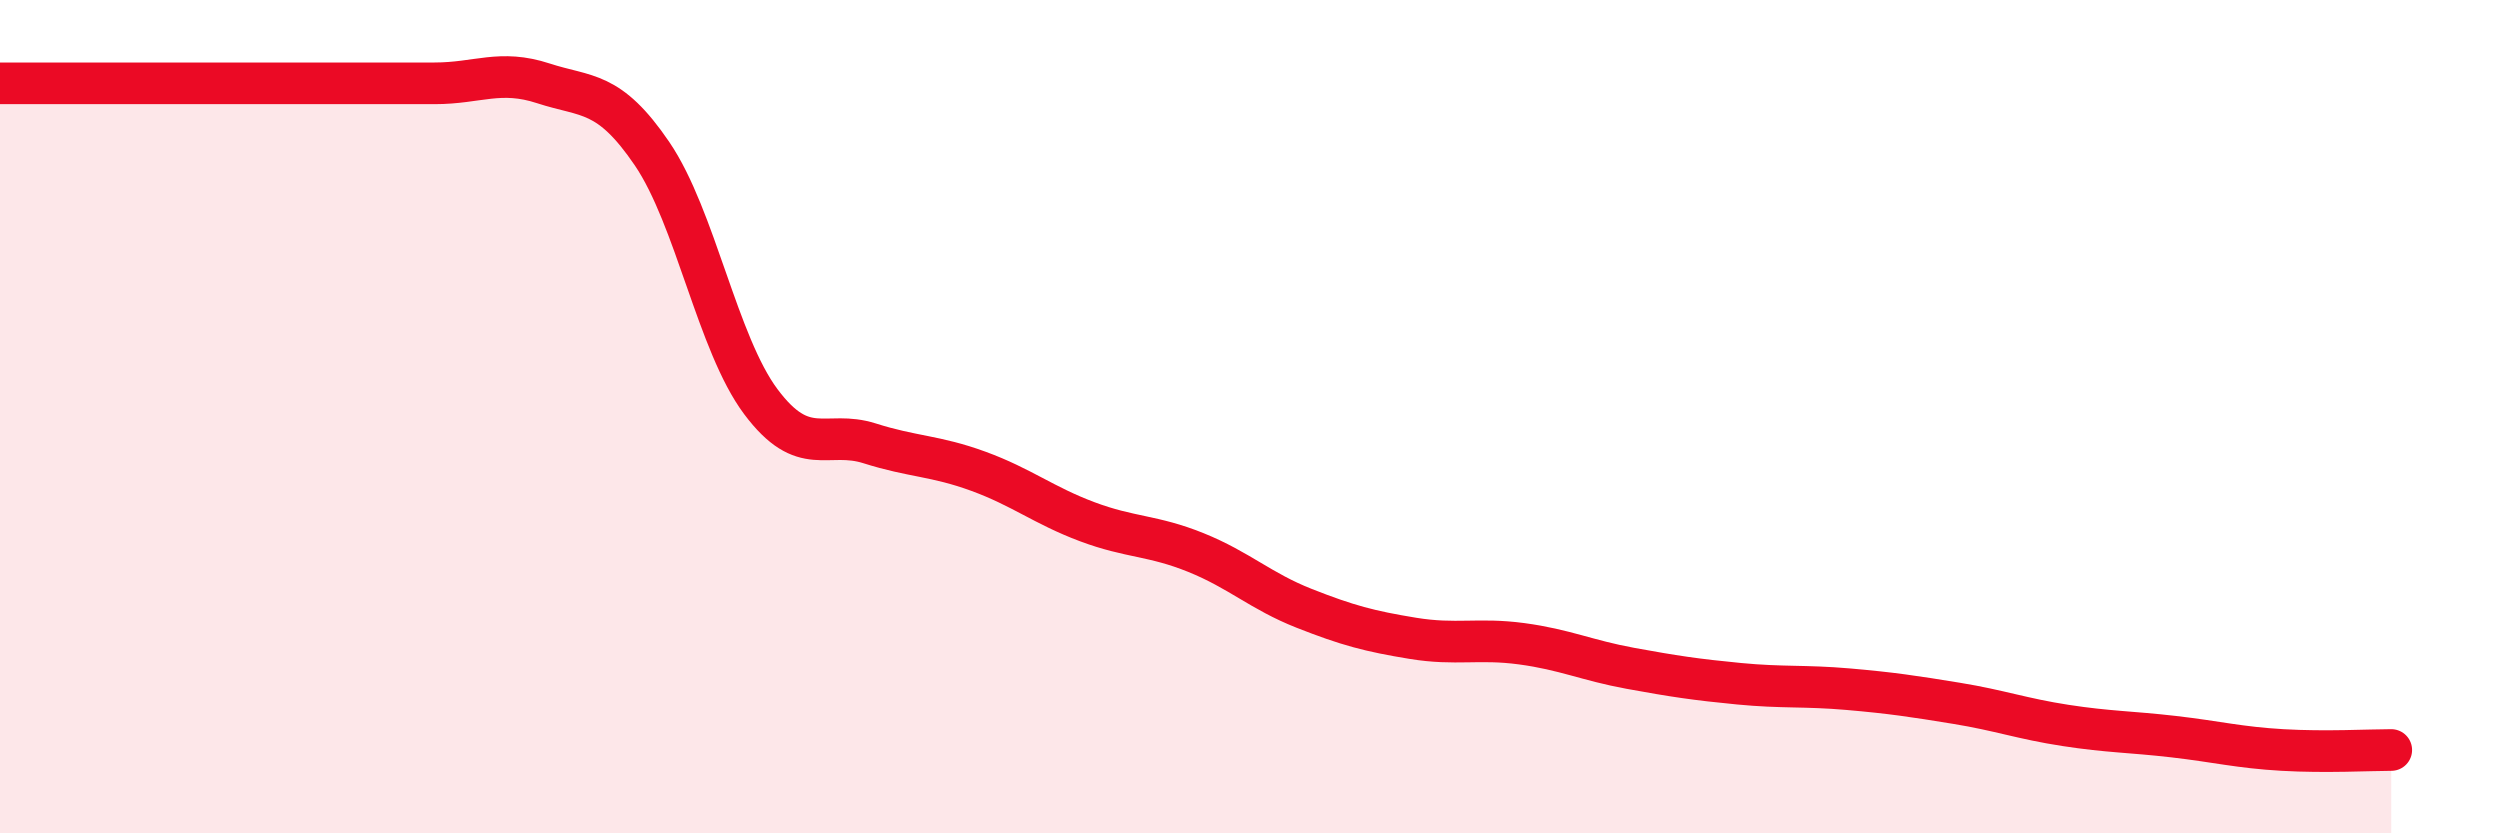
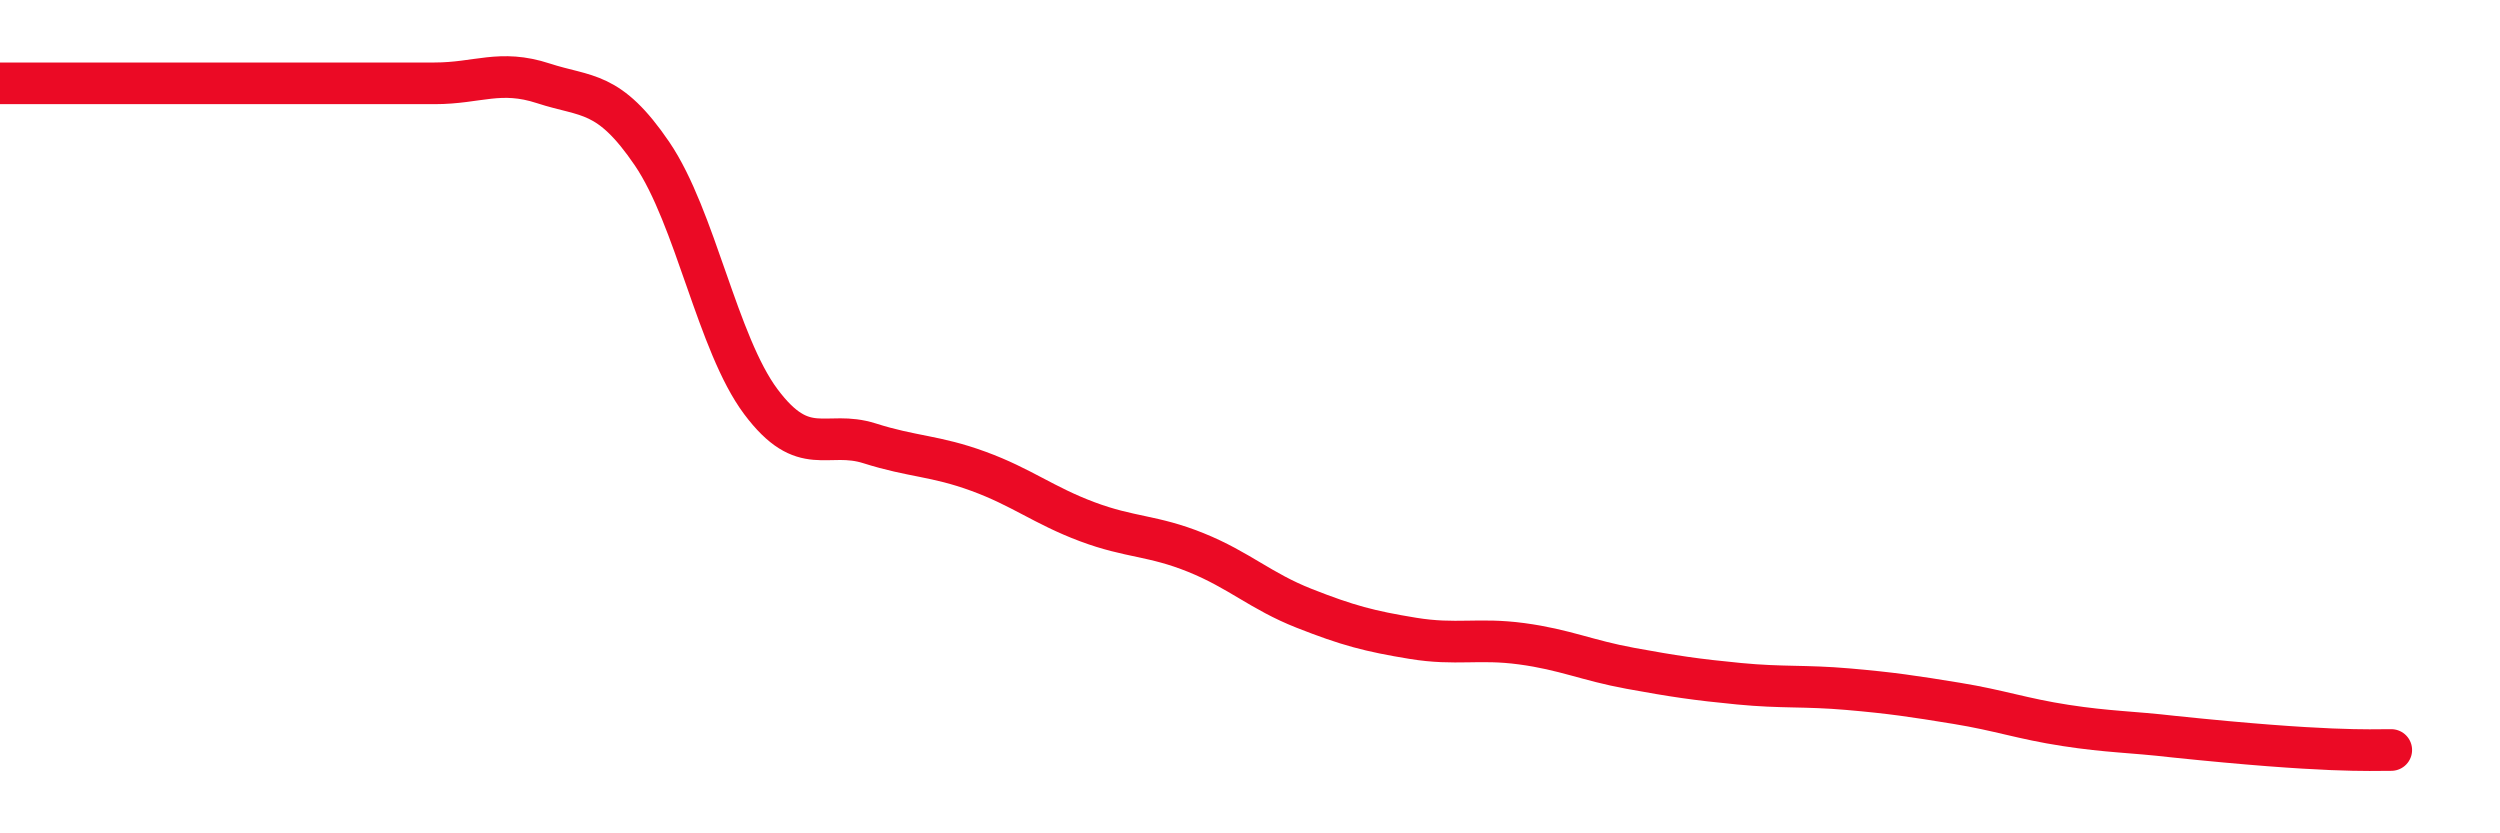
<svg xmlns="http://www.w3.org/2000/svg" width="60" height="20" viewBox="0 0 60 20">
-   <path d="M 0,2 C 0.52,2 1.57,2 2.61,2 C 3.65,2 4.18,2 5.22,2 C 6.26,2 6.79,2 7.83,2 C 8.87,2 9.39,2 10.43,2 C 11.47,2 12,1.66 13.04,2 C 14.08,2.34 14.61,2.16 15.65,3.69 C 16.69,5.22 17.22,8.25 18.26,9.64 C 19.3,11.03 19.83,10.31 20.87,10.64 C 21.91,10.97 22.44,10.93 23.48,11.31 C 24.52,11.69 25.05,12.13 26.09,12.52 C 27.13,12.91 27.66,12.84 28.7,13.26 C 29.74,13.68 30.26,14.19 31.3,14.6 C 32.34,15.01 32.87,15.15 33.91,15.32 C 34.95,15.49 35.48,15.31 36.52,15.45 C 37.56,15.59 38.09,15.85 39.13,16.04 C 40.17,16.23 40.7,16.31 41.74,16.41 C 42.78,16.51 43.31,16.45 44.35,16.54 C 45.39,16.63 45.92,16.71 46.96,16.88 C 48,17.05 48.53,17.25 49.57,17.41 C 50.61,17.57 51.13,17.56 52.17,17.68 C 53.21,17.8 53.74,17.94 54.78,18 C 55.82,18.06 56.87,18 57.39,18L57.39 20L0 20Z" fill="#EB0A25" opacity="0.1" stroke-linecap="round" stroke-linejoin="round" />
-   <path d="M 0,2 C 0.52,2 1.57,2 2.61,2 C 3.65,2 4.18,2 5.22,2 C 6.26,2 6.79,2 7.83,2 C 8.87,2 9.39,2 10.43,2 C 11.47,2 12,1.66 13.04,2 C 14.08,2.34 14.61,2.16 15.65,3.69 C 16.69,5.22 17.22,8.25 18.26,9.64 C 19.3,11.03 19.83,10.31 20.87,10.64 C 21.91,10.97 22.44,10.93 23.48,11.31 C 24.52,11.69 25.05,12.13 26.09,12.52 C 27.13,12.91 27.66,12.84 28.7,13.26 C 29.74,13.68 30.26,14.19 31.3,14.6 C 32.34,15.01 32.87,15.15 33.91,15.32 C 34.95,15.49 35.48,15.31 36.52,15.45 C 37.56,15.59 38.09,15.85 39.13,16.04 C 40.17,16.23 40.7,16.31 41.74,16.41 C 42.78,16.51 43.31,16.45 44.35,16.54 C 45.39,16.63 45.92,16.71 46.96,16.88 C 48,17.05 48.53,17.25 49.57,17.41 C 50.61,17.57 51.13,17.56 52.17,17.68 C 53.21,17.8 53.74,17.94 54.78,18 C 55.82,18.06 56.87,18 57.39,18" stroke="#EB0A25" stroke-width="1" fill="none" stroke-linecap="round" stroke-linejoin="round" />
+   <path d="M 0,2 C 0.52,2 1.57,2 2.61,2 C 3.65,2 4.18,2 5.22,2 C 6.26,2 6.79,2 7.83,2 C 8.87,2 9.39,2 10.43,2 C 11.47,2 12,1.66 13.04,2 C 14.08,2.34 14.61,2.16 15.65,3.69 C 16.69,5.22 17.22,8.25 18.26,9.64 C 19.3,11.03 19.83,10.31 20.87,10.64 C 21.91,10.97 22.44,10.93 23.48,11.31 C 24.52,11.69 25.05,12.13 26.09,12.52 C 27.13,12.91 27.66,12.84 28.7,13.26 C 29.74,13.68 30.26,14.19 31.3,14.6 C 32.34,15.01 32.87,15.15 33.91,15.32 C 34.95,15.49 35.48,15.31 36.52,15.45 C 37.56,15.59 38.09,15.85 39.13,16.04 C 40.17,16.23 40.7,16.31 41.74,16.41 C 42.78,16.51 43.31,16.45 44.35,16.54 C 45.39,16.63 45.92,16.71 46.96,16.88 C 48,17.05 48.53,17.25 49.57,17.41 C 50.61,17.57 51.13,17.56 52.17,17.68 C 55.82,18.06 56.87,18 57.39,18" stroke="#EB0A25" stroke-width="1" fill="none" stroke-linecap="round" stroke-linejoin="round" />
</svg>